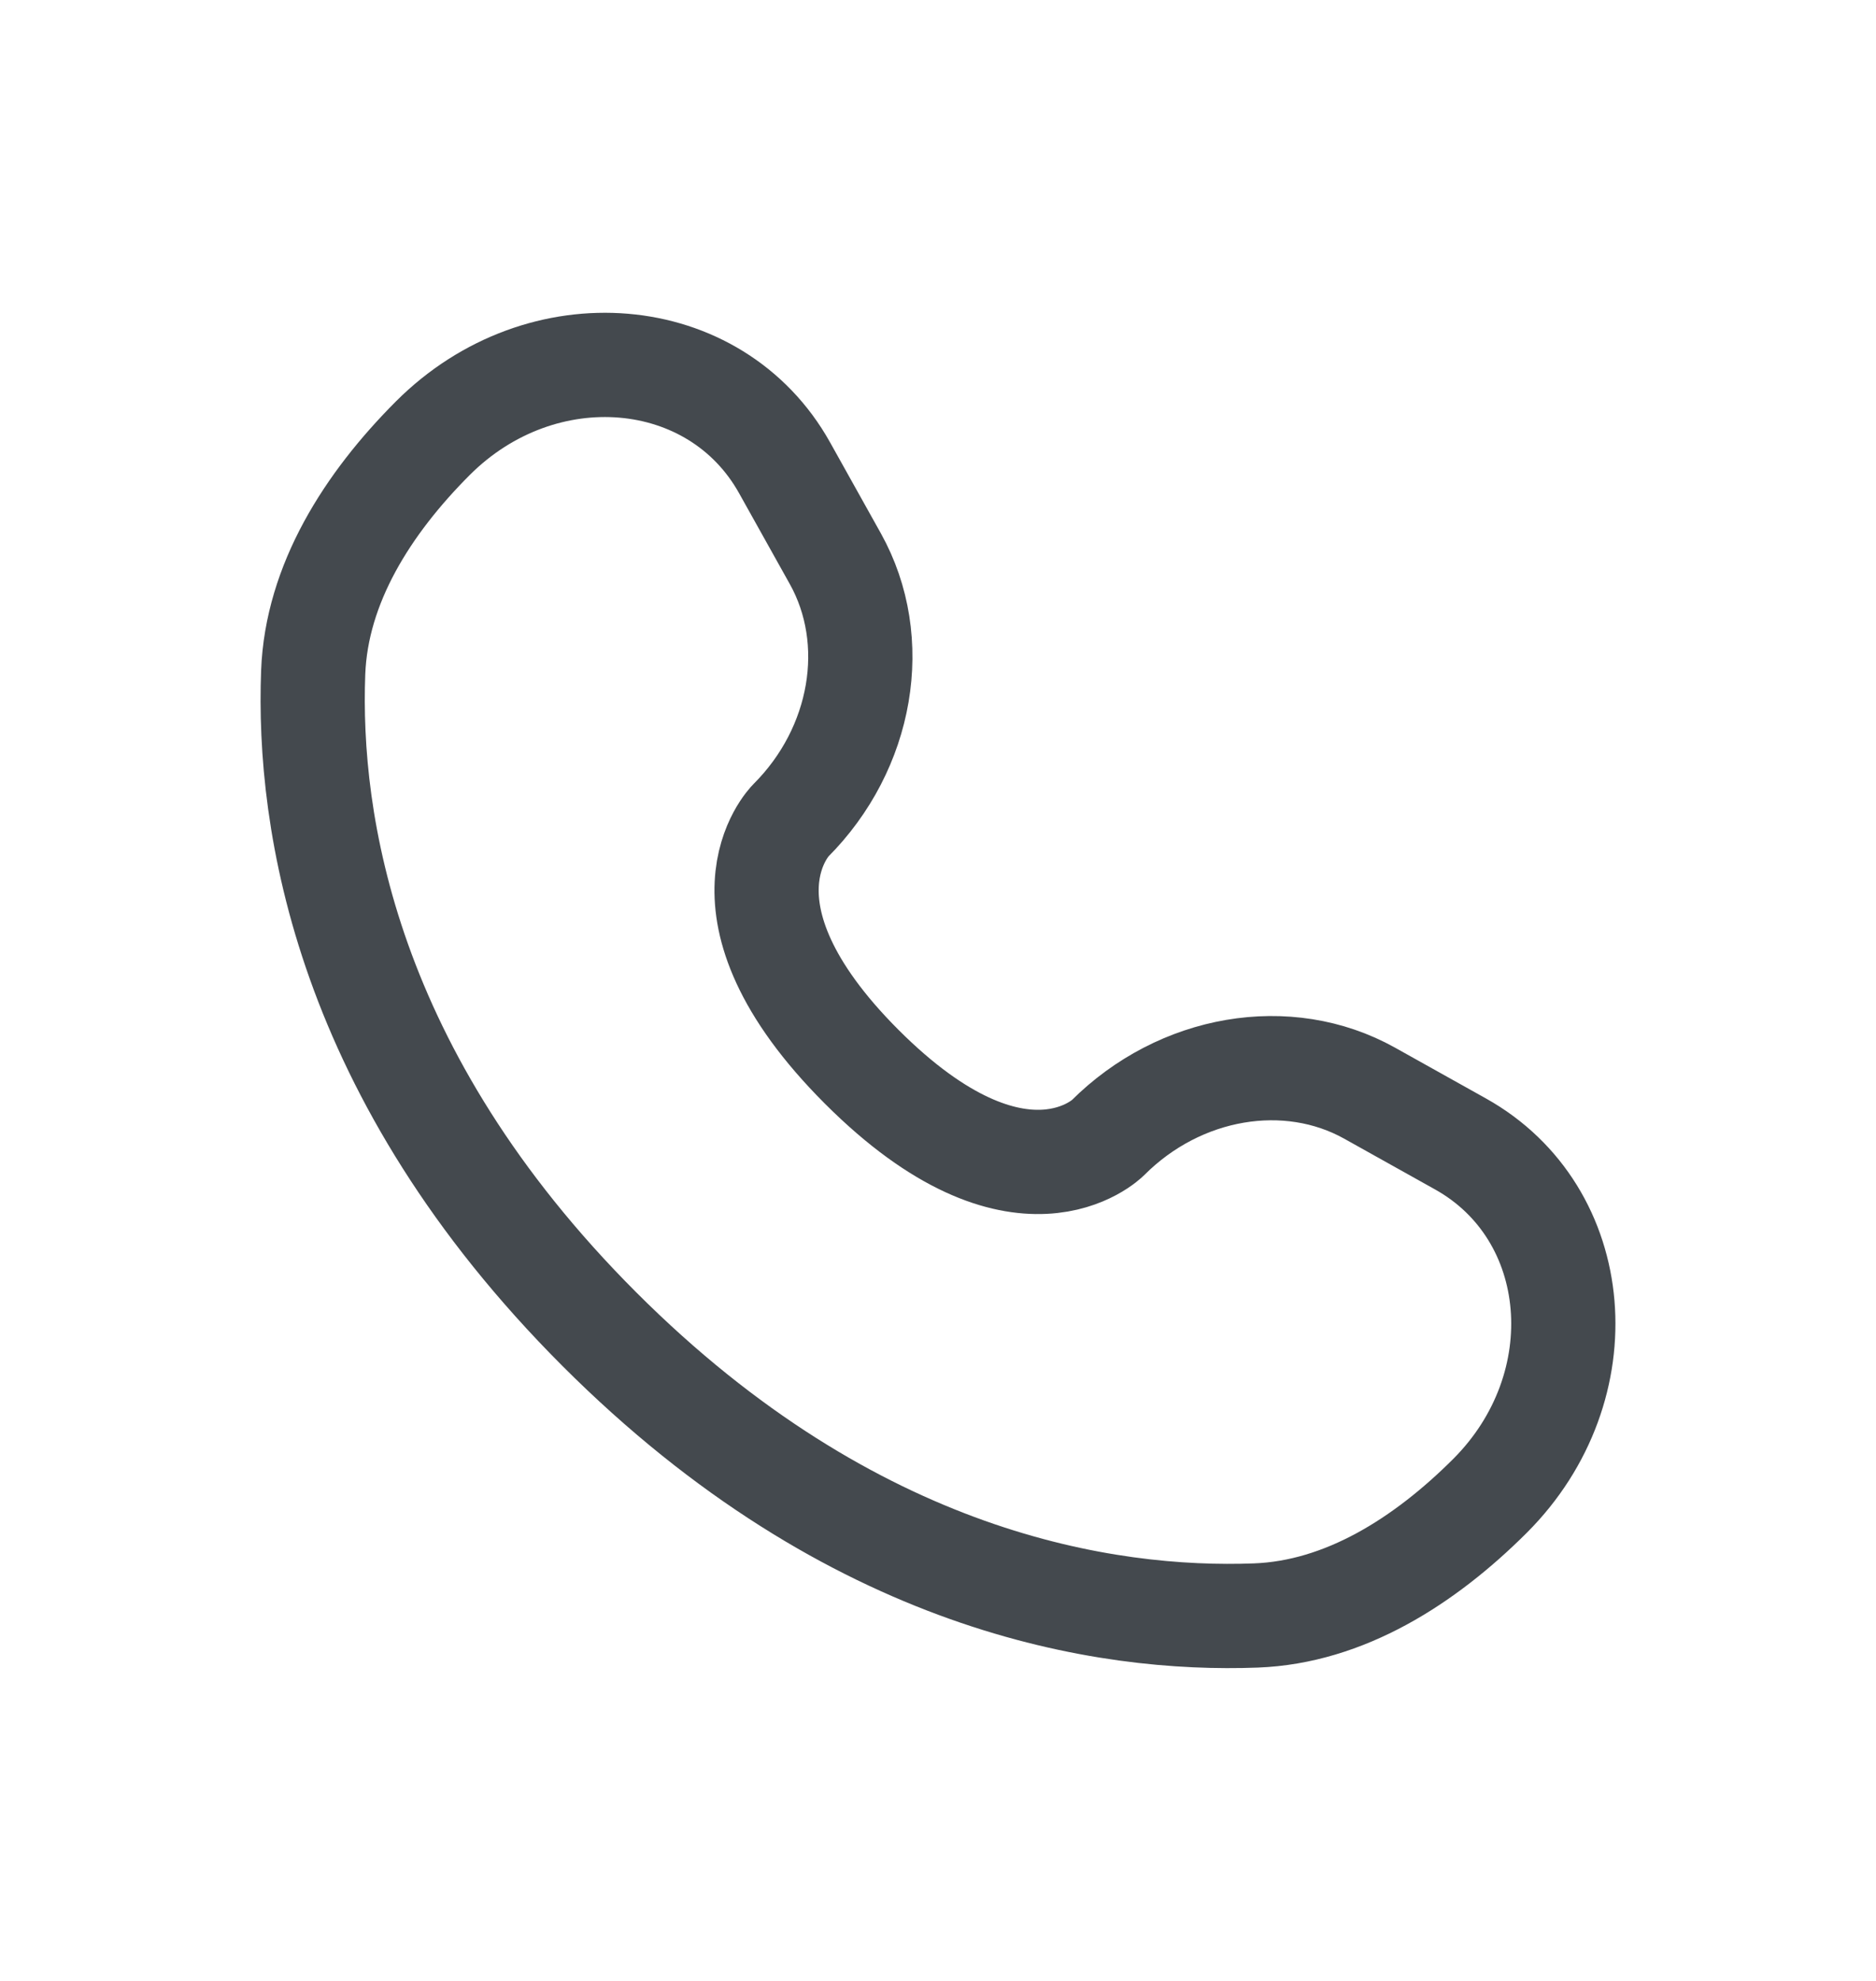
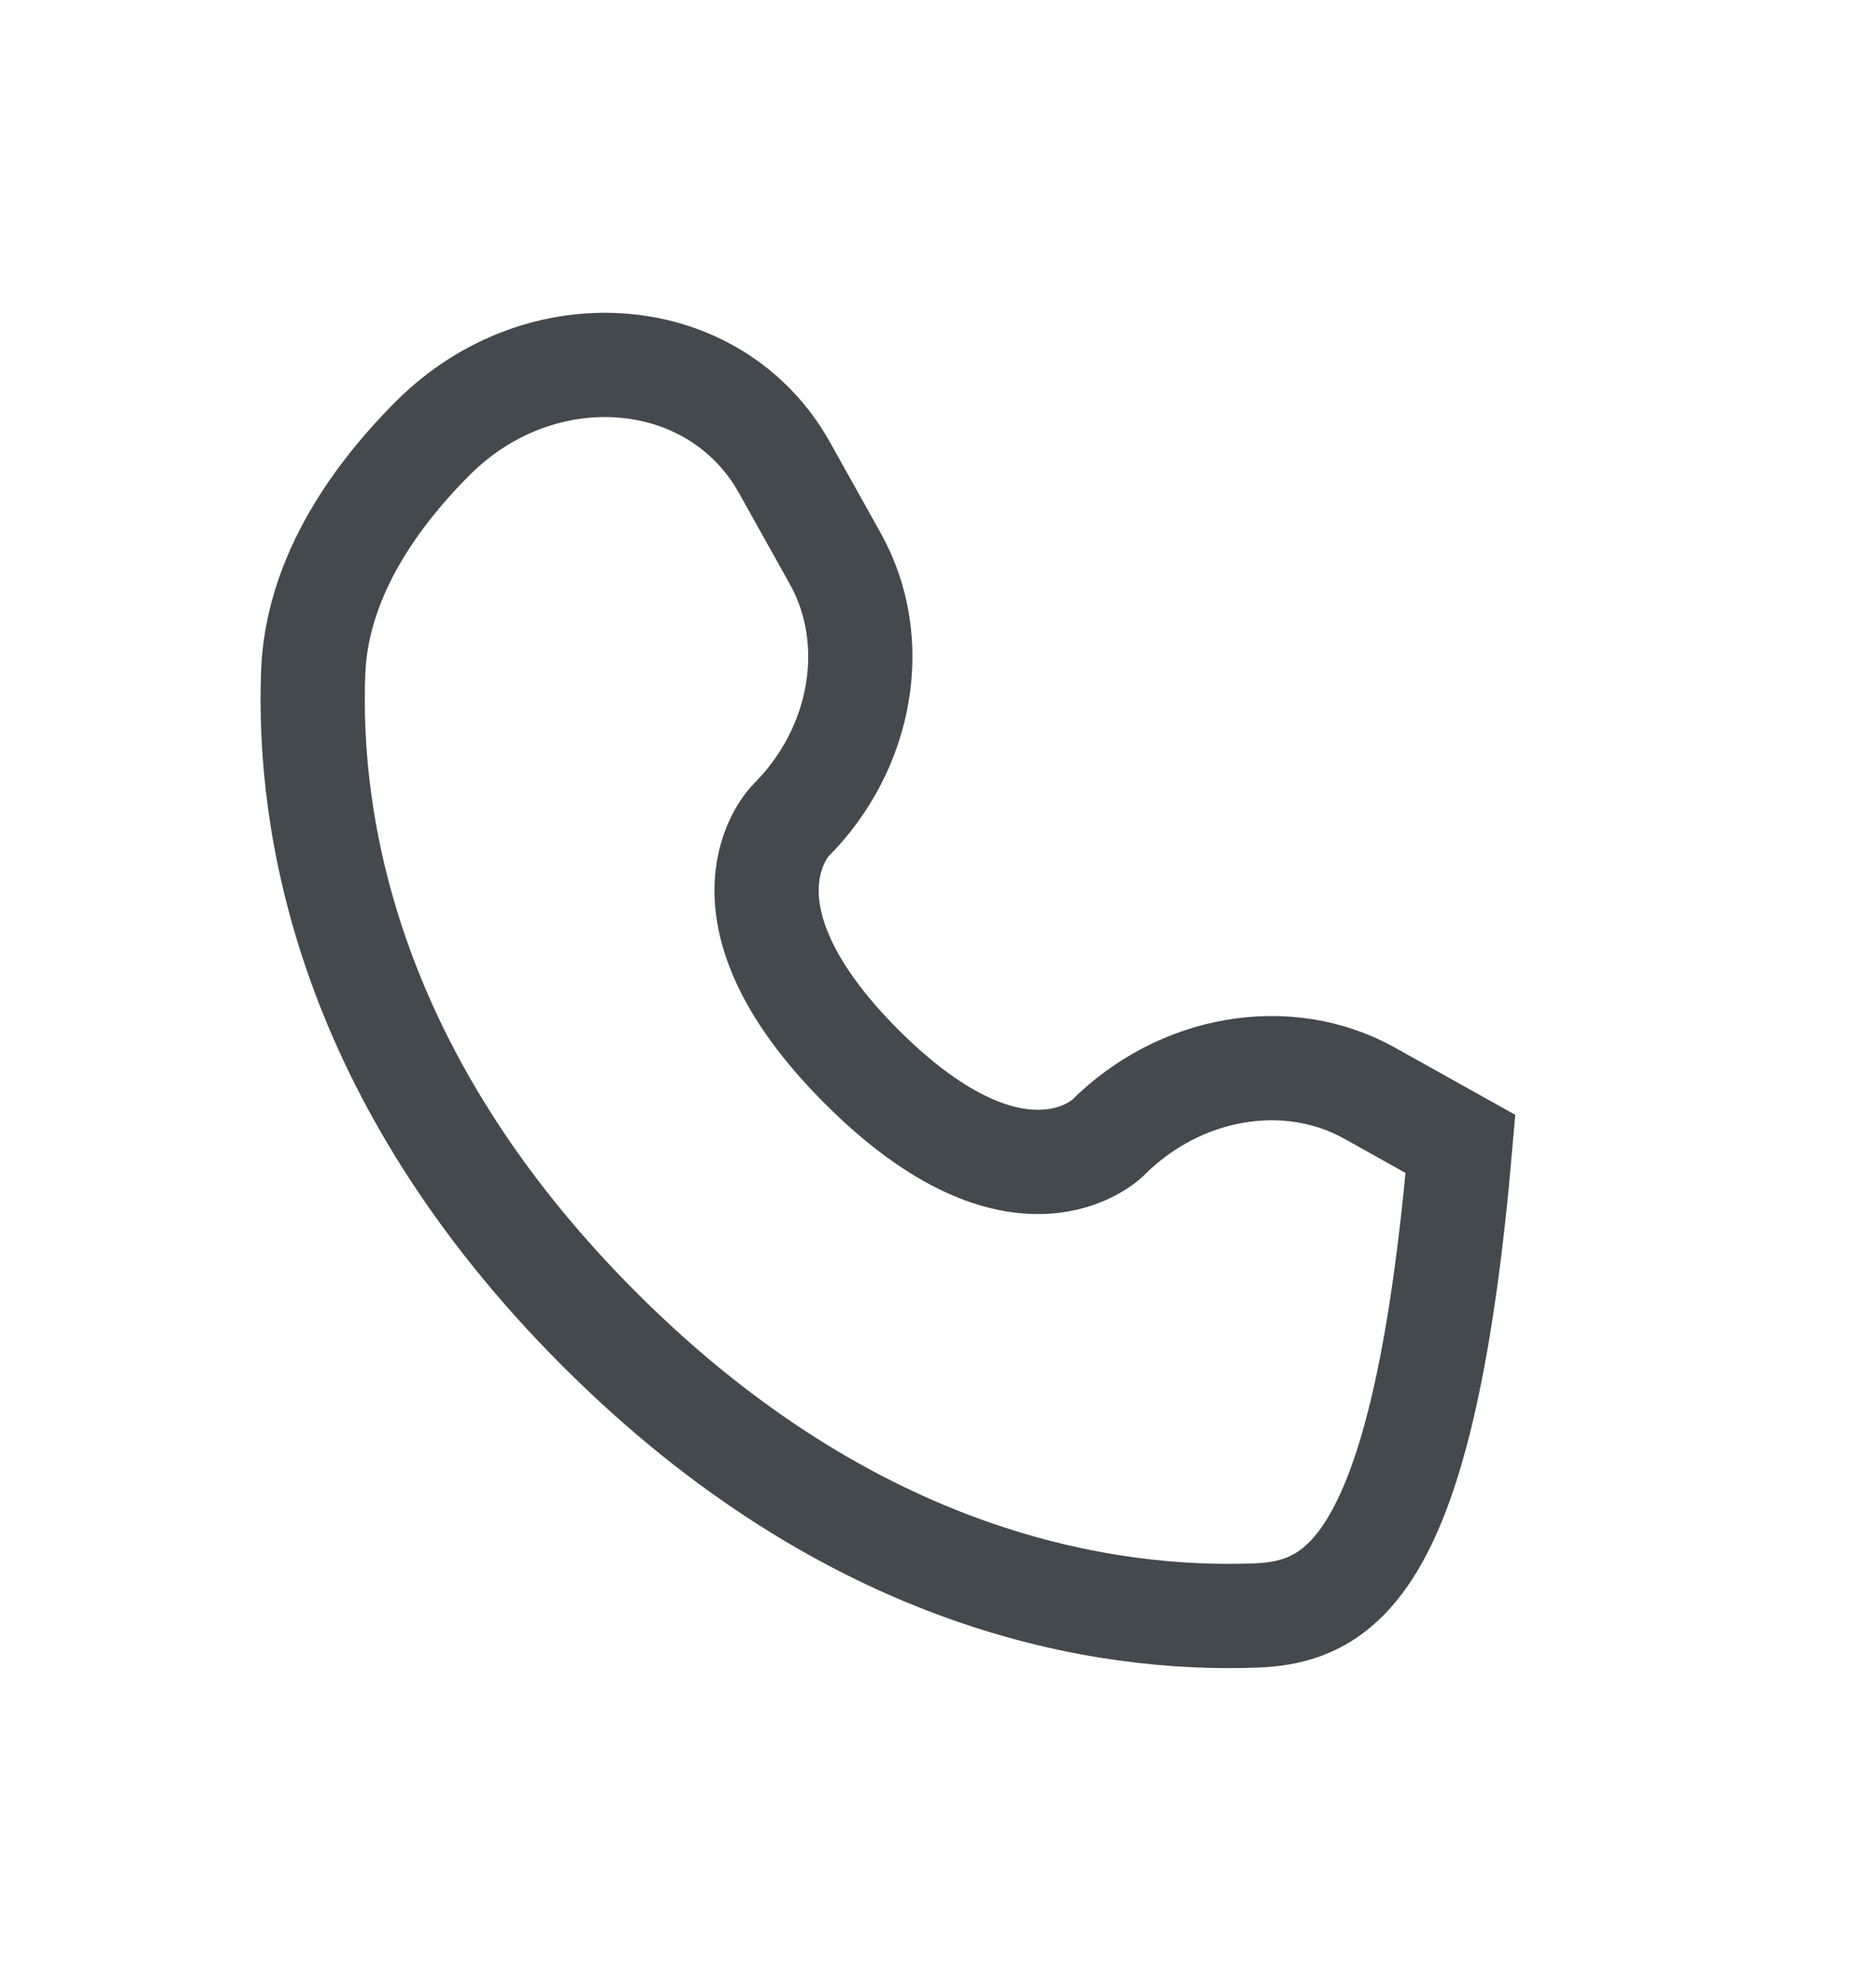
<svg xmlns="http://www.w3.org/2000/svg" width="18" height="19" viewBox="0 0 18 19" fill="none">
-   <path d="M7.528 4.487L8.015 5.359C8.454 6.146 8.278 7.179 7.586 7.871C7.586 7.871 7.586 7.871 7.586 7.871C7.586 7.871 6.747 8.71 8.268 10.232C9.789 11.752 10.628 10.915 10.629 10.914C10.629 10.914 10.629 10.914 10.629 10.914C11.321 10.222 12.354 10.046 13.141 10.485L14.013 10.972C15.201 11.635 15.342 13.302 14.297 14.347C13.669 14.974 12.9 15.463 12.05 15.495C10.619 15.549 8.189 15.187 5.751 12.749C3.313 10.311 2.951 7.881 3.005 6.45C3.037 5.6 3.526 4.831 4.153 4.203C5.198 3.158 6.865 3.299 7.528 4.487Z" stroke="#44494E" stroke-linecap="round" />
+   <path d="M7.528 4.487L8.015 5.359C8.454 6.146 8.278 7.179 7.586 7.871C7.586 7.871 7.586 7.871 7.586 7.871C7.586 7.871 6.747 8.71 8.268 10.232C9.789 11.752 10.628 10.915 10.629 10.914C10.629 10.914 10.629 10.914 10.629 10.914C11.321 10.222 12.354 10.046 13.141 10.485L14.013 10.972C13.669 14.974 12.9 15.463 12.05 15.495C10.619 15.549 8.189 15.187 5.751 12.749C3.313 10.311 2.951 7.881 3.005 6.45C3.037 5.6 3.526 4.831 4.153 4.203C5.198 3.158 6.865 3.299 7.528 4.487Z" stroke="#44494E" stroke-linecap="round" />
</svg>